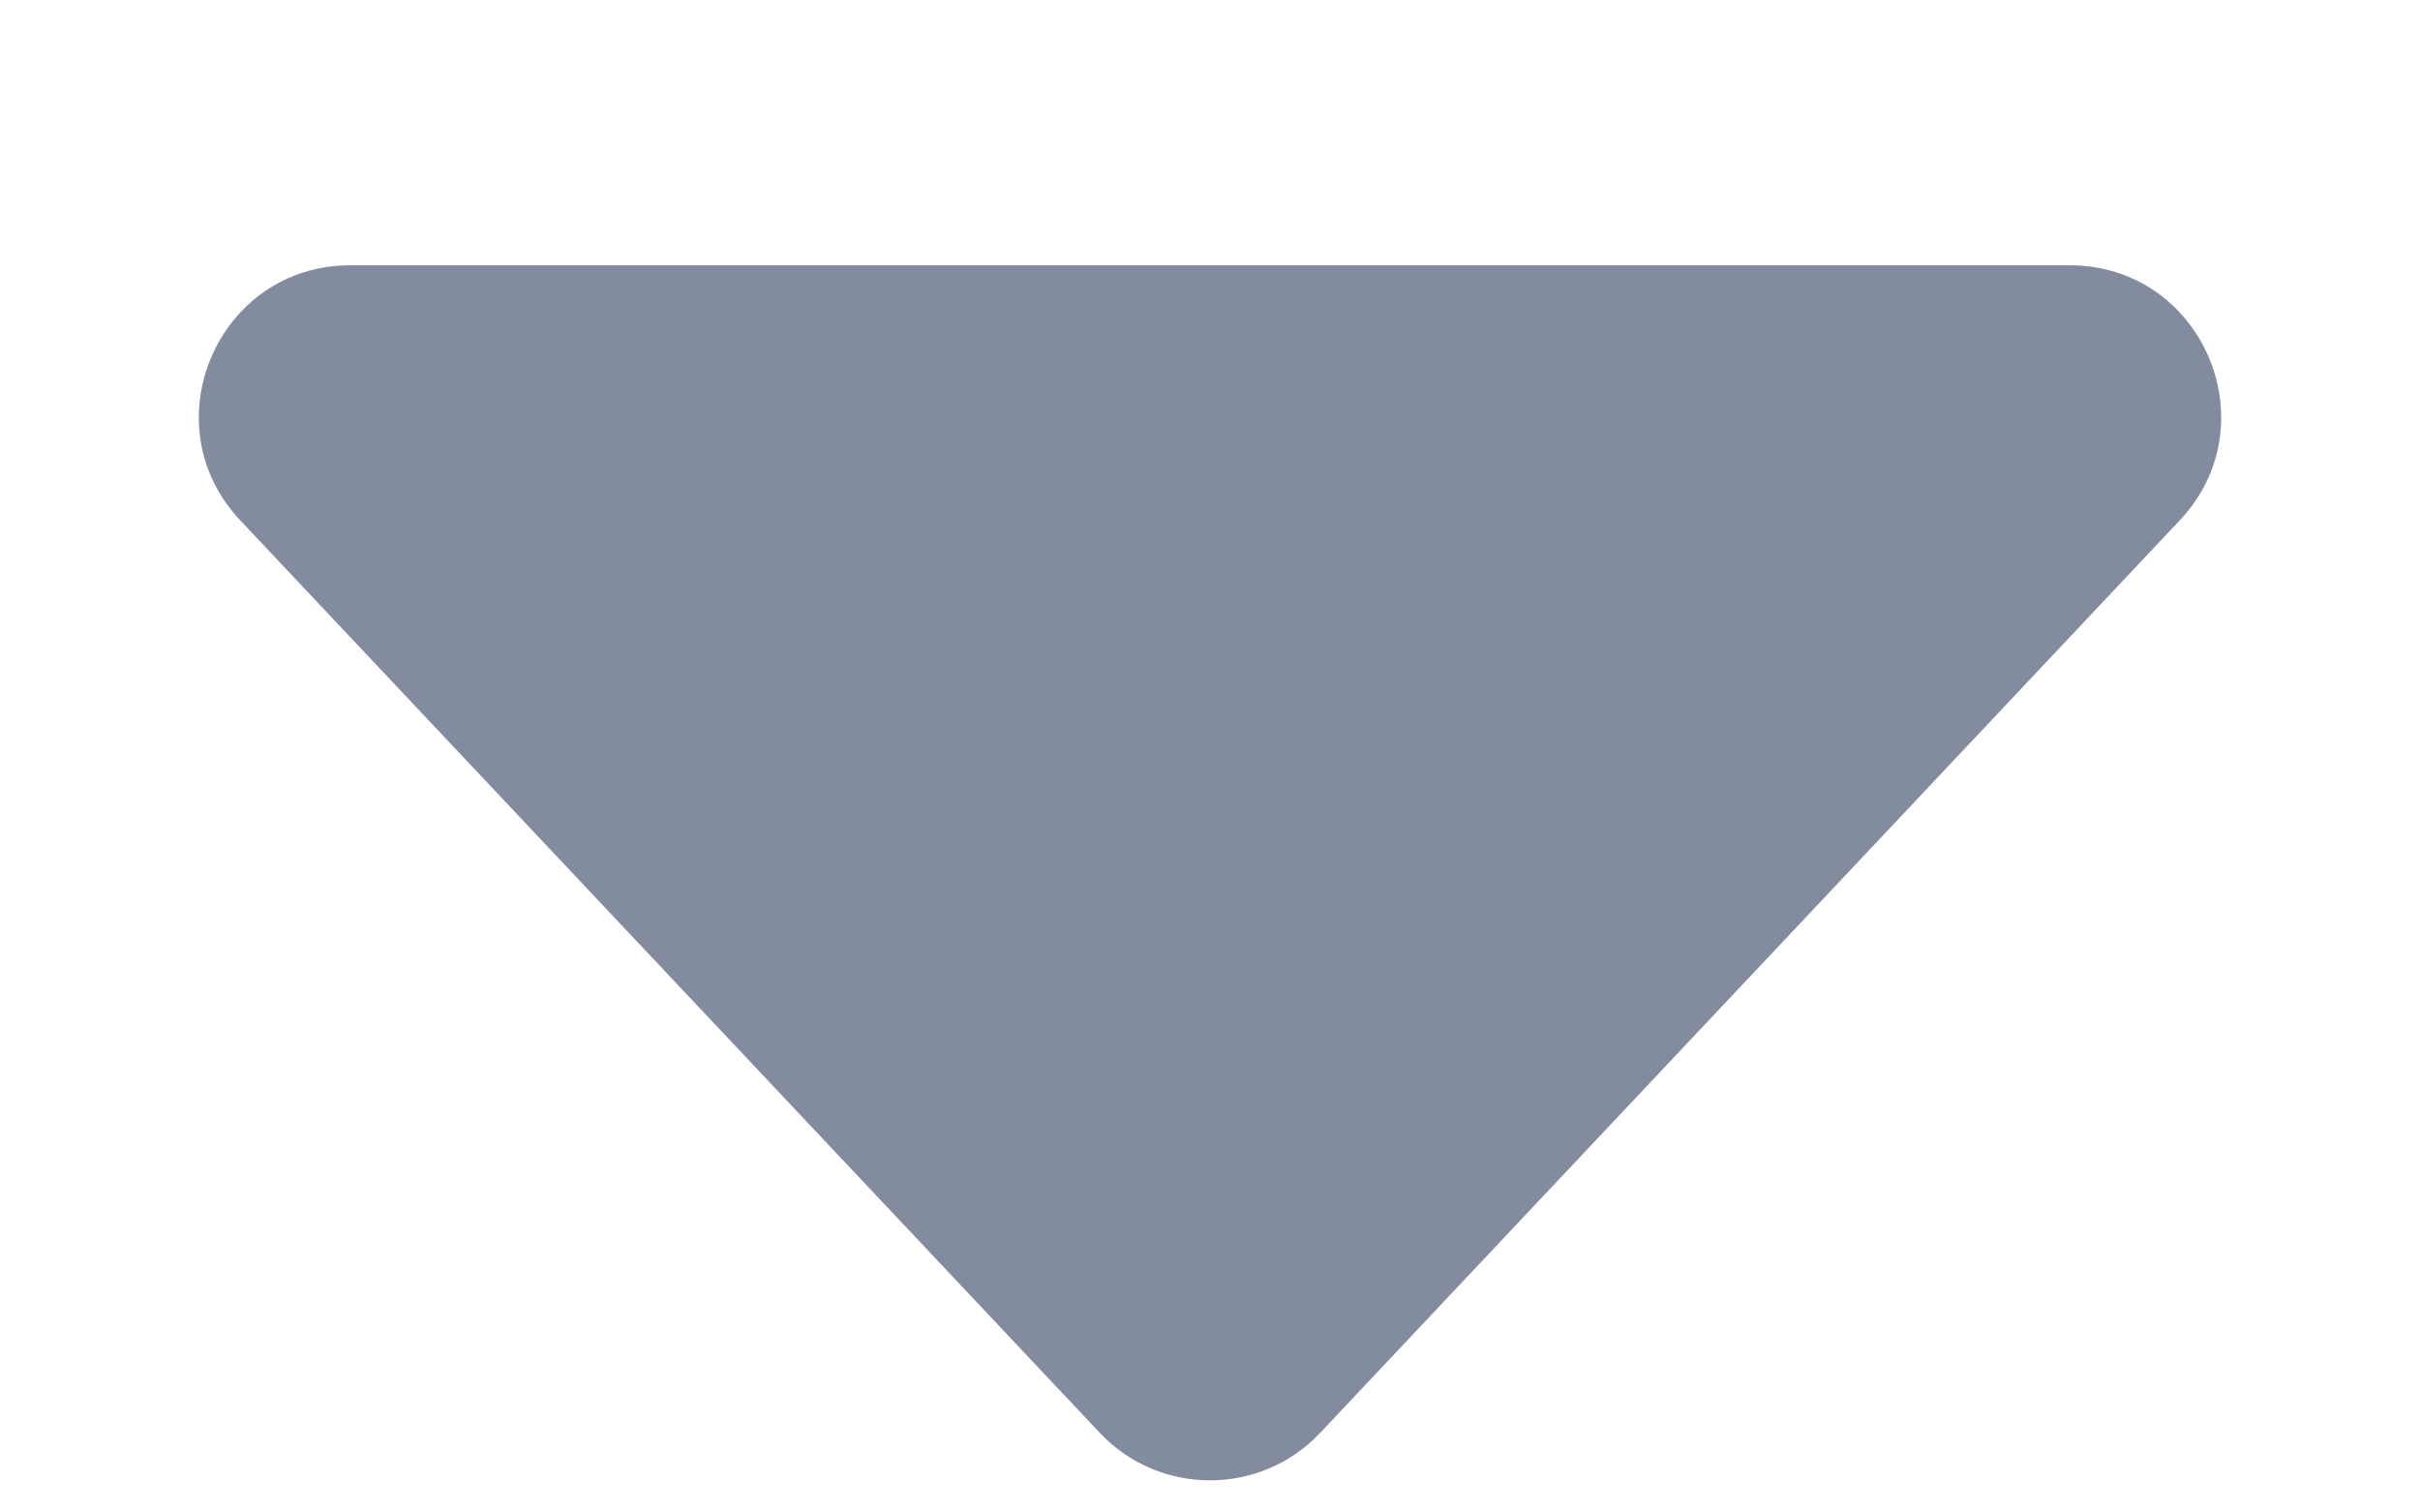
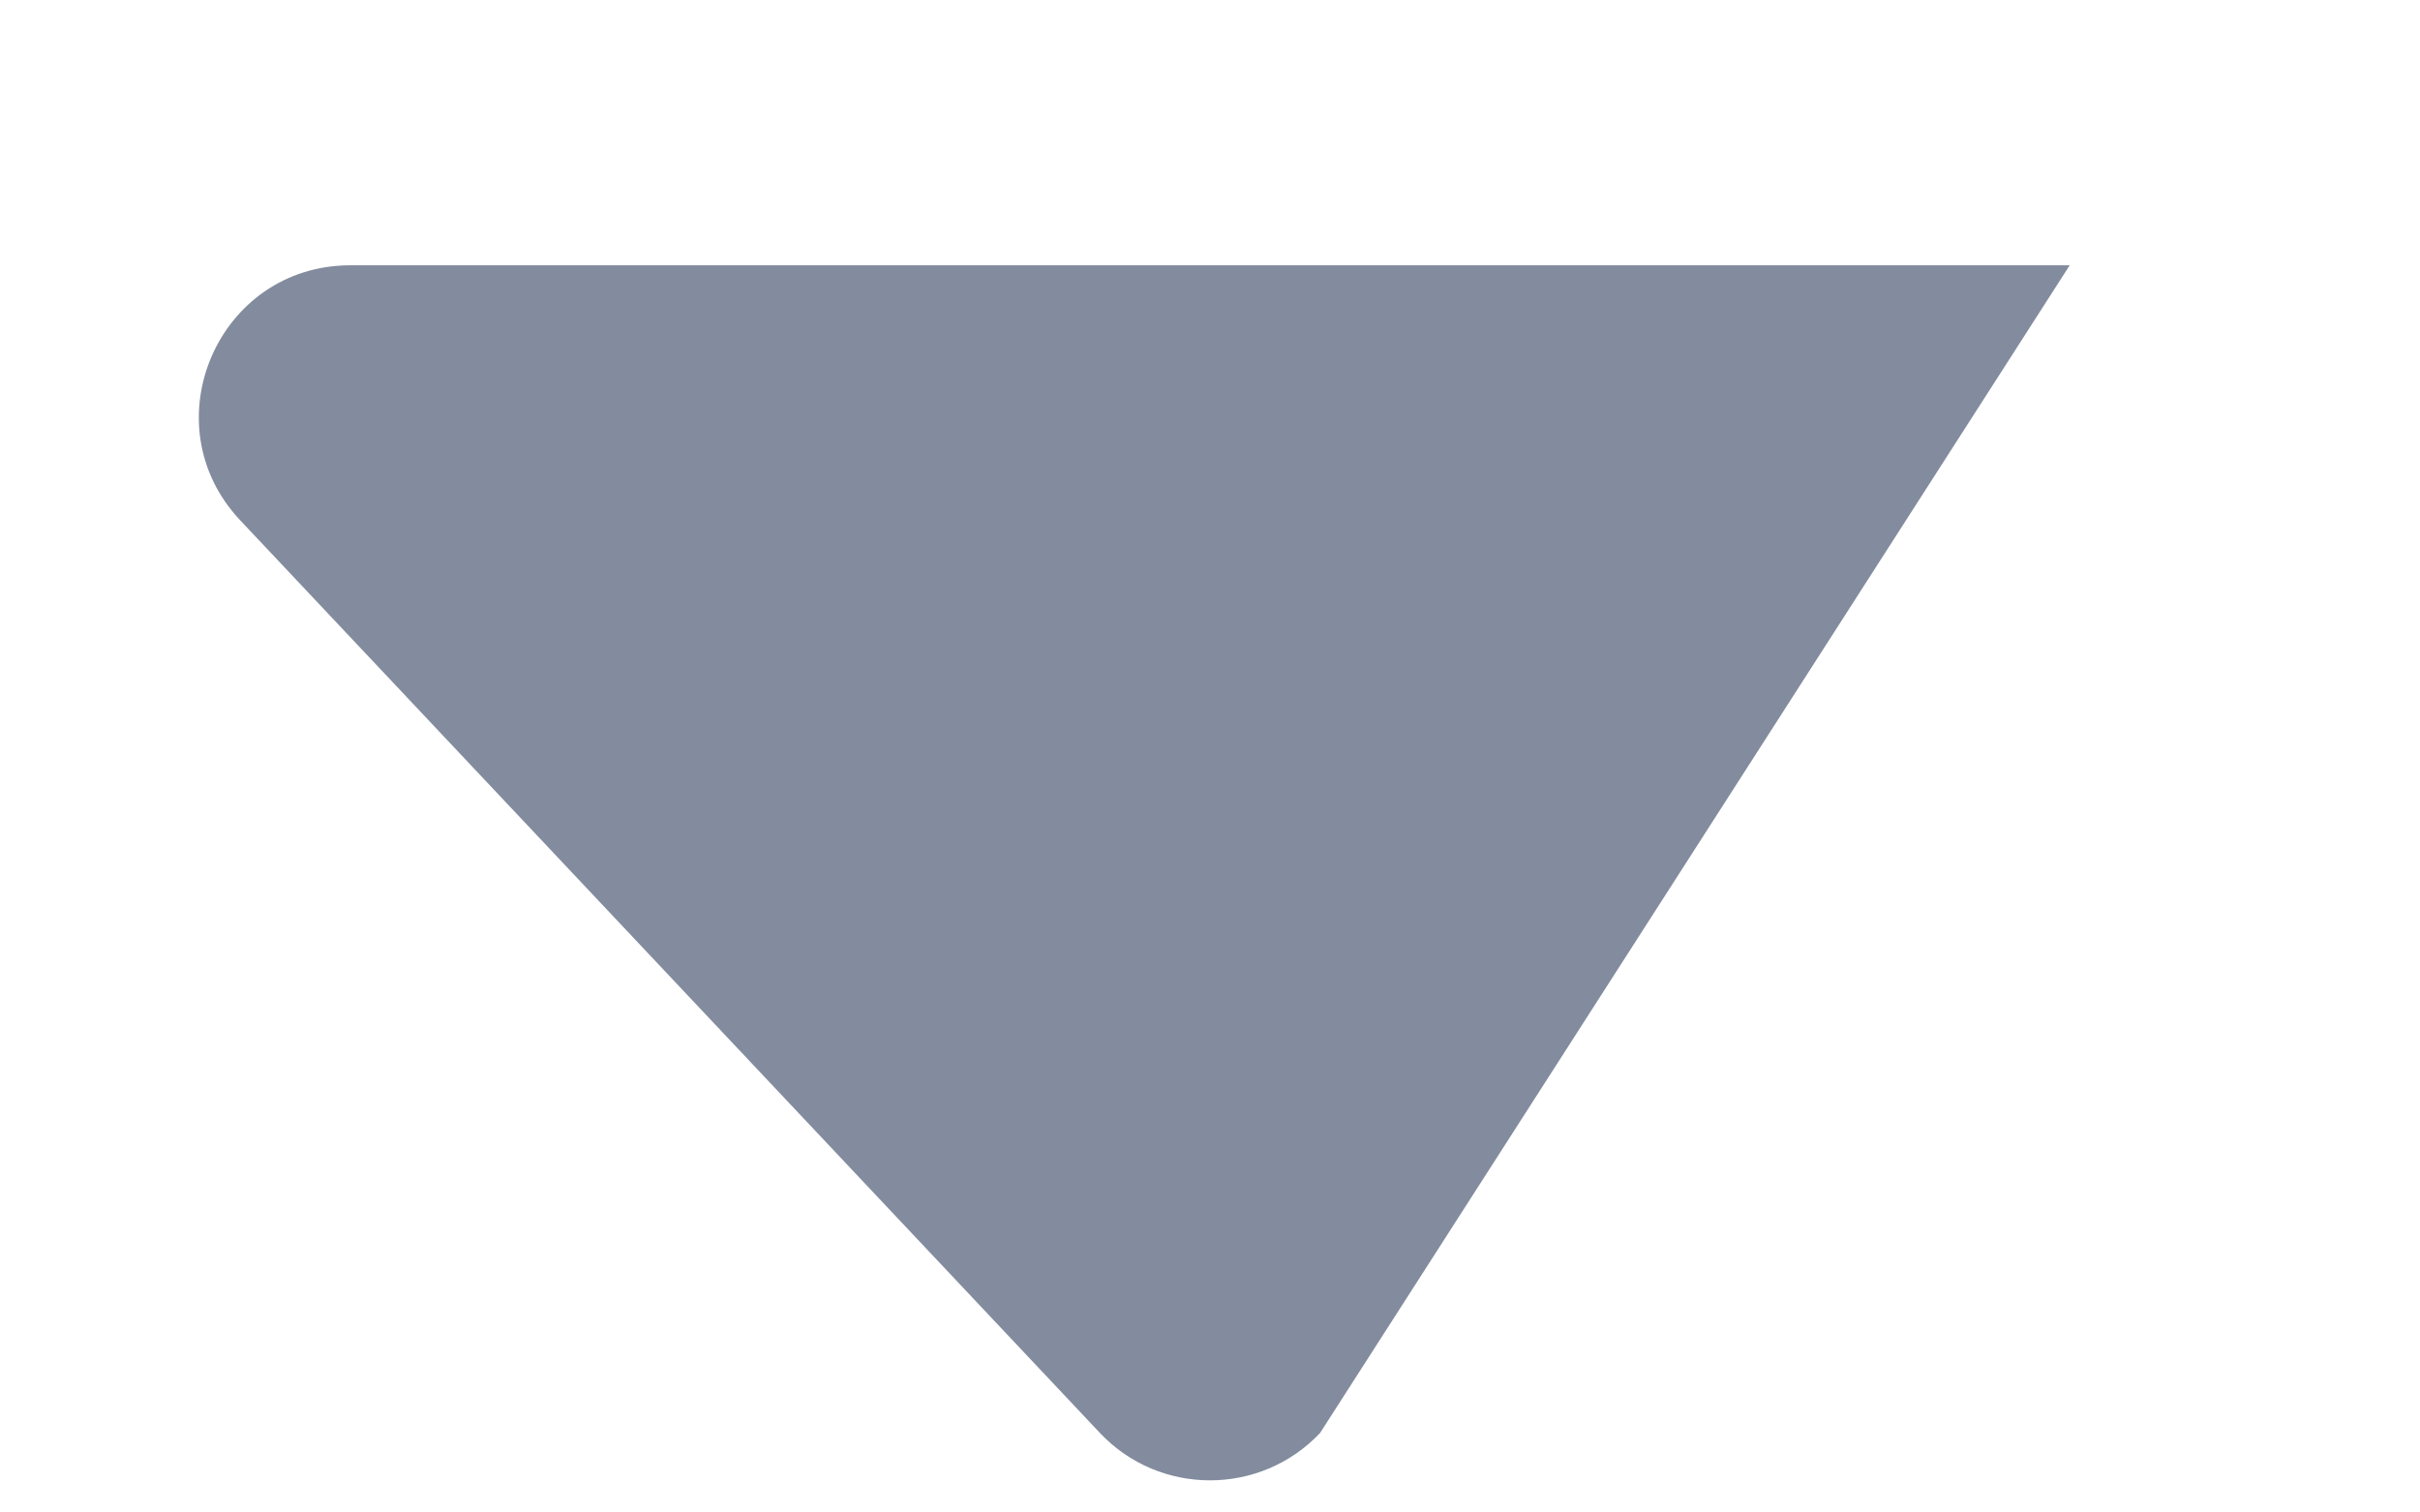
<svg xmlns="http://www.w3.org/2000/svg" width="8" height="5" viewBox="0 0 8 5" fill="none">
-   <path id="Rectangle 2094" d="M6.842 0.877C7.28 0.877 7.506 1.401 7.206 1.72L4.364 4.737C4.167 4.946 3.833 4.946 3.636 4.737L0.794 1.72C0.494 1.401 0.72 0.877 1.158 0.877H6.842Z" fill="#838C9E" />
+   <path id="Rectangle 2094" d="M6.842 0.877L4.364 4.737C4.167 4.946 3.833 4.946 3.636 4.737L0.794 1.72C0.494 1.401 0.72 0.877 1.158 0.877H6.842Z" fill="#838C9E" />
</svg>